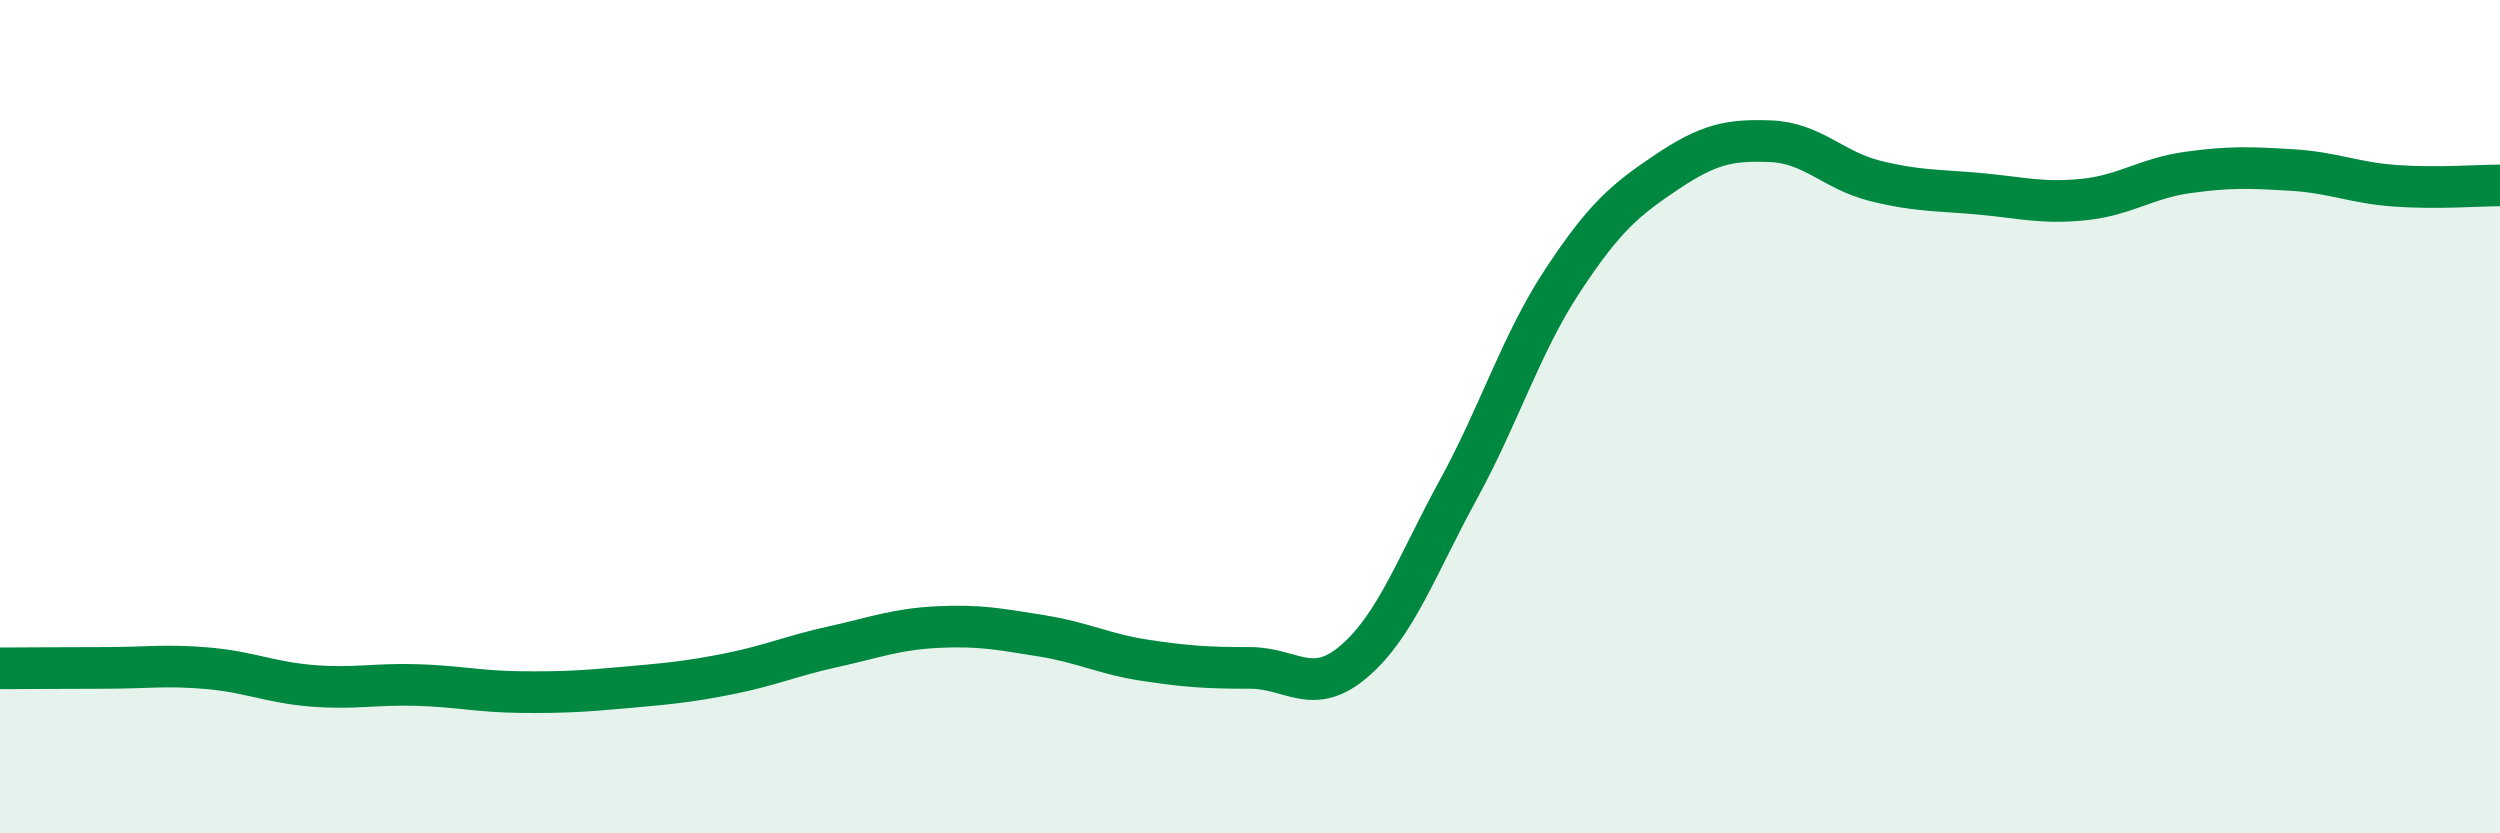
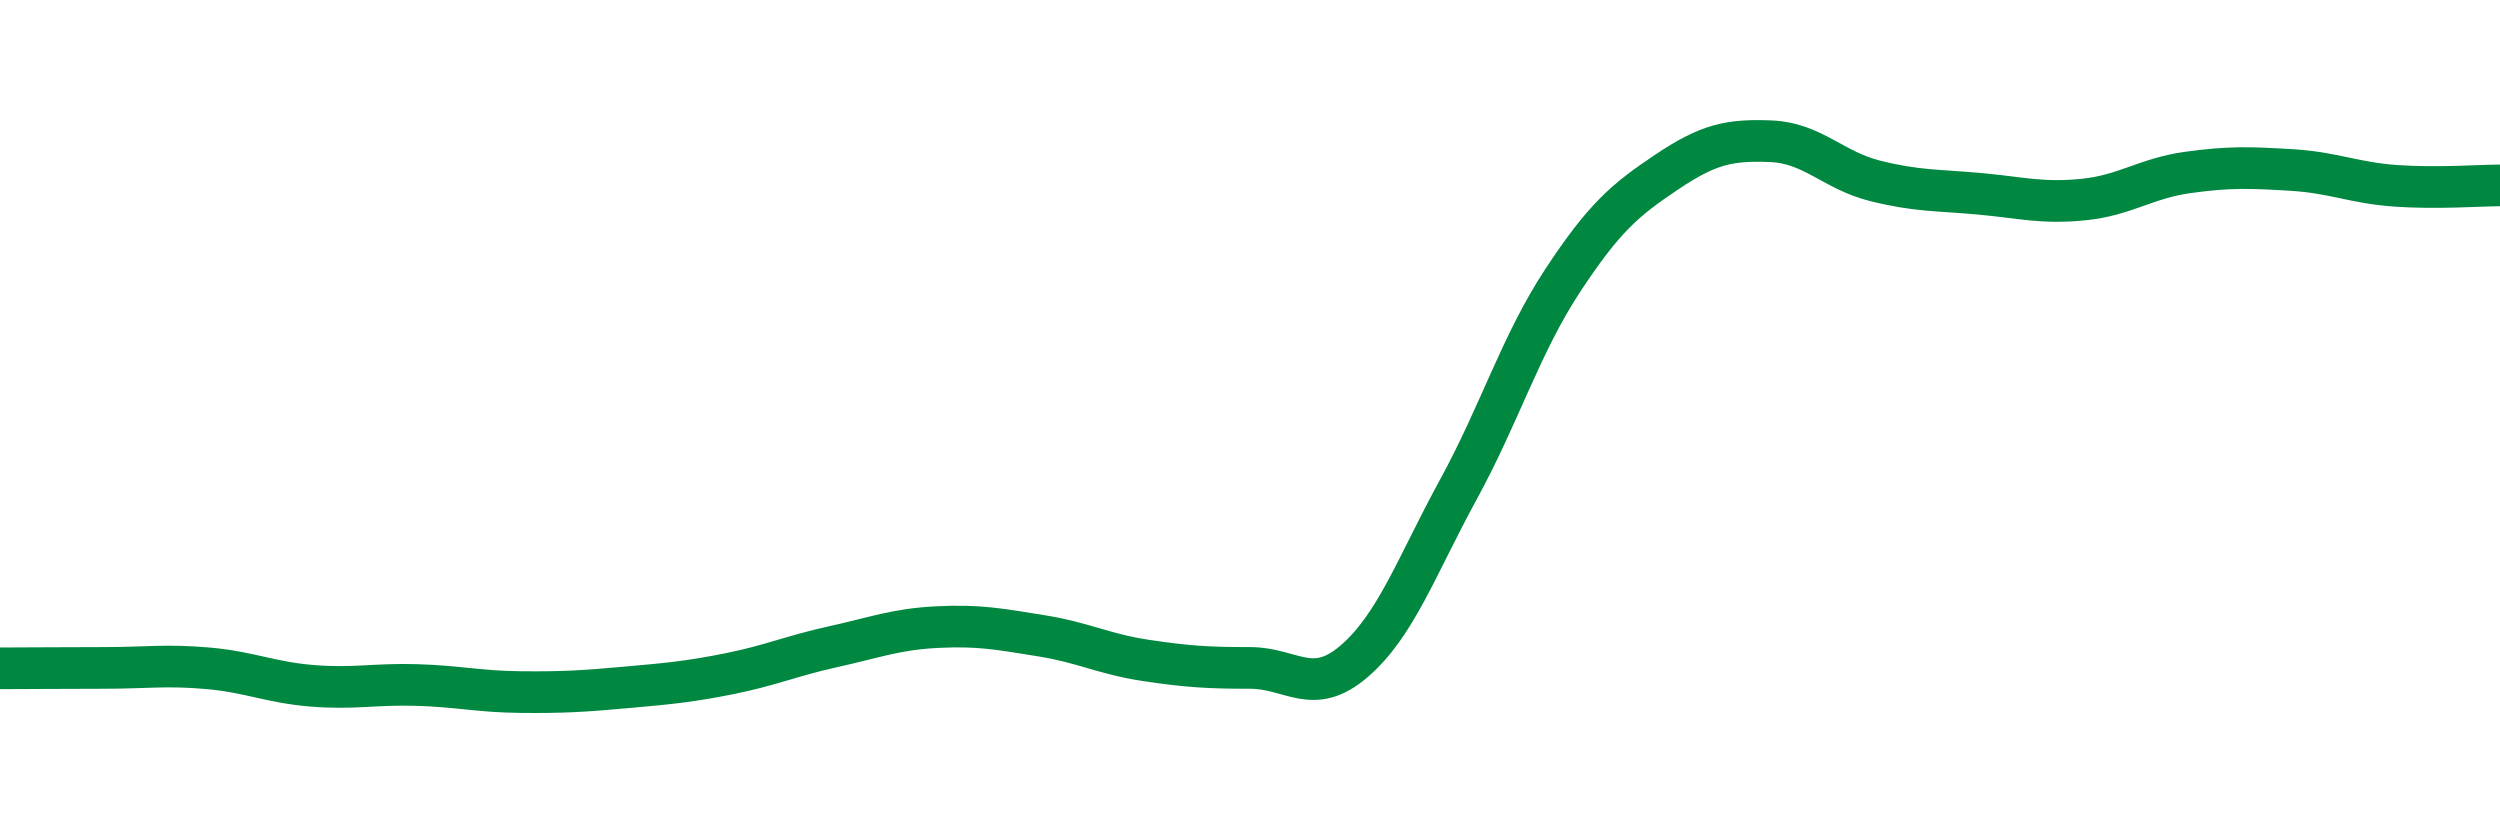
<svg xmlns="http://www.w3.org/2000/svg" width="60" height="20" viewBox="0 0 60 20">
-   <path d="M 0,16.04 C 0.5,16.04 1.5,16.03 2.5,16.03 C 3.5,16.03 4,15.95 5,16.04 C 6,16.13 6.5,16.38 7.5,16.46 C 8.5,16.54 9,16.41 10,16.44 C 11,16.47 11.5,16.6 12.5,16.61 C 13.5,16.62 14,16.59 15,16.5 C 16,16.41 16.5,16.37 17.5,16.17 C 18.5,15.97 19,15.74 20,15.52 C 21,15.3 21.5,15.1 22.5,15.05 C 23.5,15 24,15.1 25,15.26 C 26,15.42 26.5,15.7 27.5,15.85 C 28.5,16 29,16.03 30,16.03 C 31,16.03 31.5,16.73 32.5,15.87 C 33.5,15.01 34,13.58 35,11.75 C 36,9.92 36.5,8.26 37.5,6.74 C 38.5,5.22 39,4.8 40,4.13 C 41,3.46 41.5,3.35 42.5,3.39 C 43.5,3.43 44,4.09 45,4.34 C 46,4.59 46.5,4.56 47.5,4.65 C 48.5,4.74 49,4.89 50,4.79 C 51,4.69 51.5,4.28 52.5,4.14 C 53.5,4 54,4.02 55,4.08 C 56,4.14 56.5,4.39 57.5,4.46 C 58.5,4.53 59.5,4.45 60,4.45L60 20L0 20Z" fill="#008740" opacity="0.1" stroke-linecap="round" stroke-linejoin="round" />
  <path d="M 0,16.04 C 0.5,16.04 1.5,16.03 2.5,16.03 C 3.5,16.03 4,15.95 5,16.04 C 6,16.13 6.5,16.38 7.5,16.46 C 8.5,16.54 9,16.41 10,16.44 C 11,16.47 11.5,16.6 12.5,16.61 C 13.5,16.62 14,16.59 15,16.5 C 16,16.41 16.5,16.37 17.5,16.17 C 18.5,15.97 19,15.74 20,15.52 C 21,15.3 21.5,15.1 22.5,15.05 C 23.5,15 24,15.1 25,15.26 C 26,15.42 26.5,15.7 27.5,15.85 C 28.5,16 29,16.03 30,16.03 C 31,16.03 31.5,16.73 32.5,15.87 C 33.5,15.01 34,13.58 35,11.75 C 36,9.92 36.5,8.26 37.5,6.74 C 38.5,5.22 39,4.8 40,4.13 C 41,3.46 41.5,3.35 42.5,3.39 C 43.5,3.43 44,4.09 45,4.34 C 46,4.59 46.5,4.56 47.5,4.65 C 48.5,4.74 49,4.89 50,4.79 C 51,4.69 51.5,4.28 52.5,4.14 C 53.5,4 54,4.02 55,4.08 C 56,4.14 56.5,4.39 57.5,4.46 C 58.5,4.53 59.5,4.45 60,4.45" stroke="#008740" stroke-width="1" fill="none" stroke-linecap="round" stroke-linejoin="round" />
</svg>